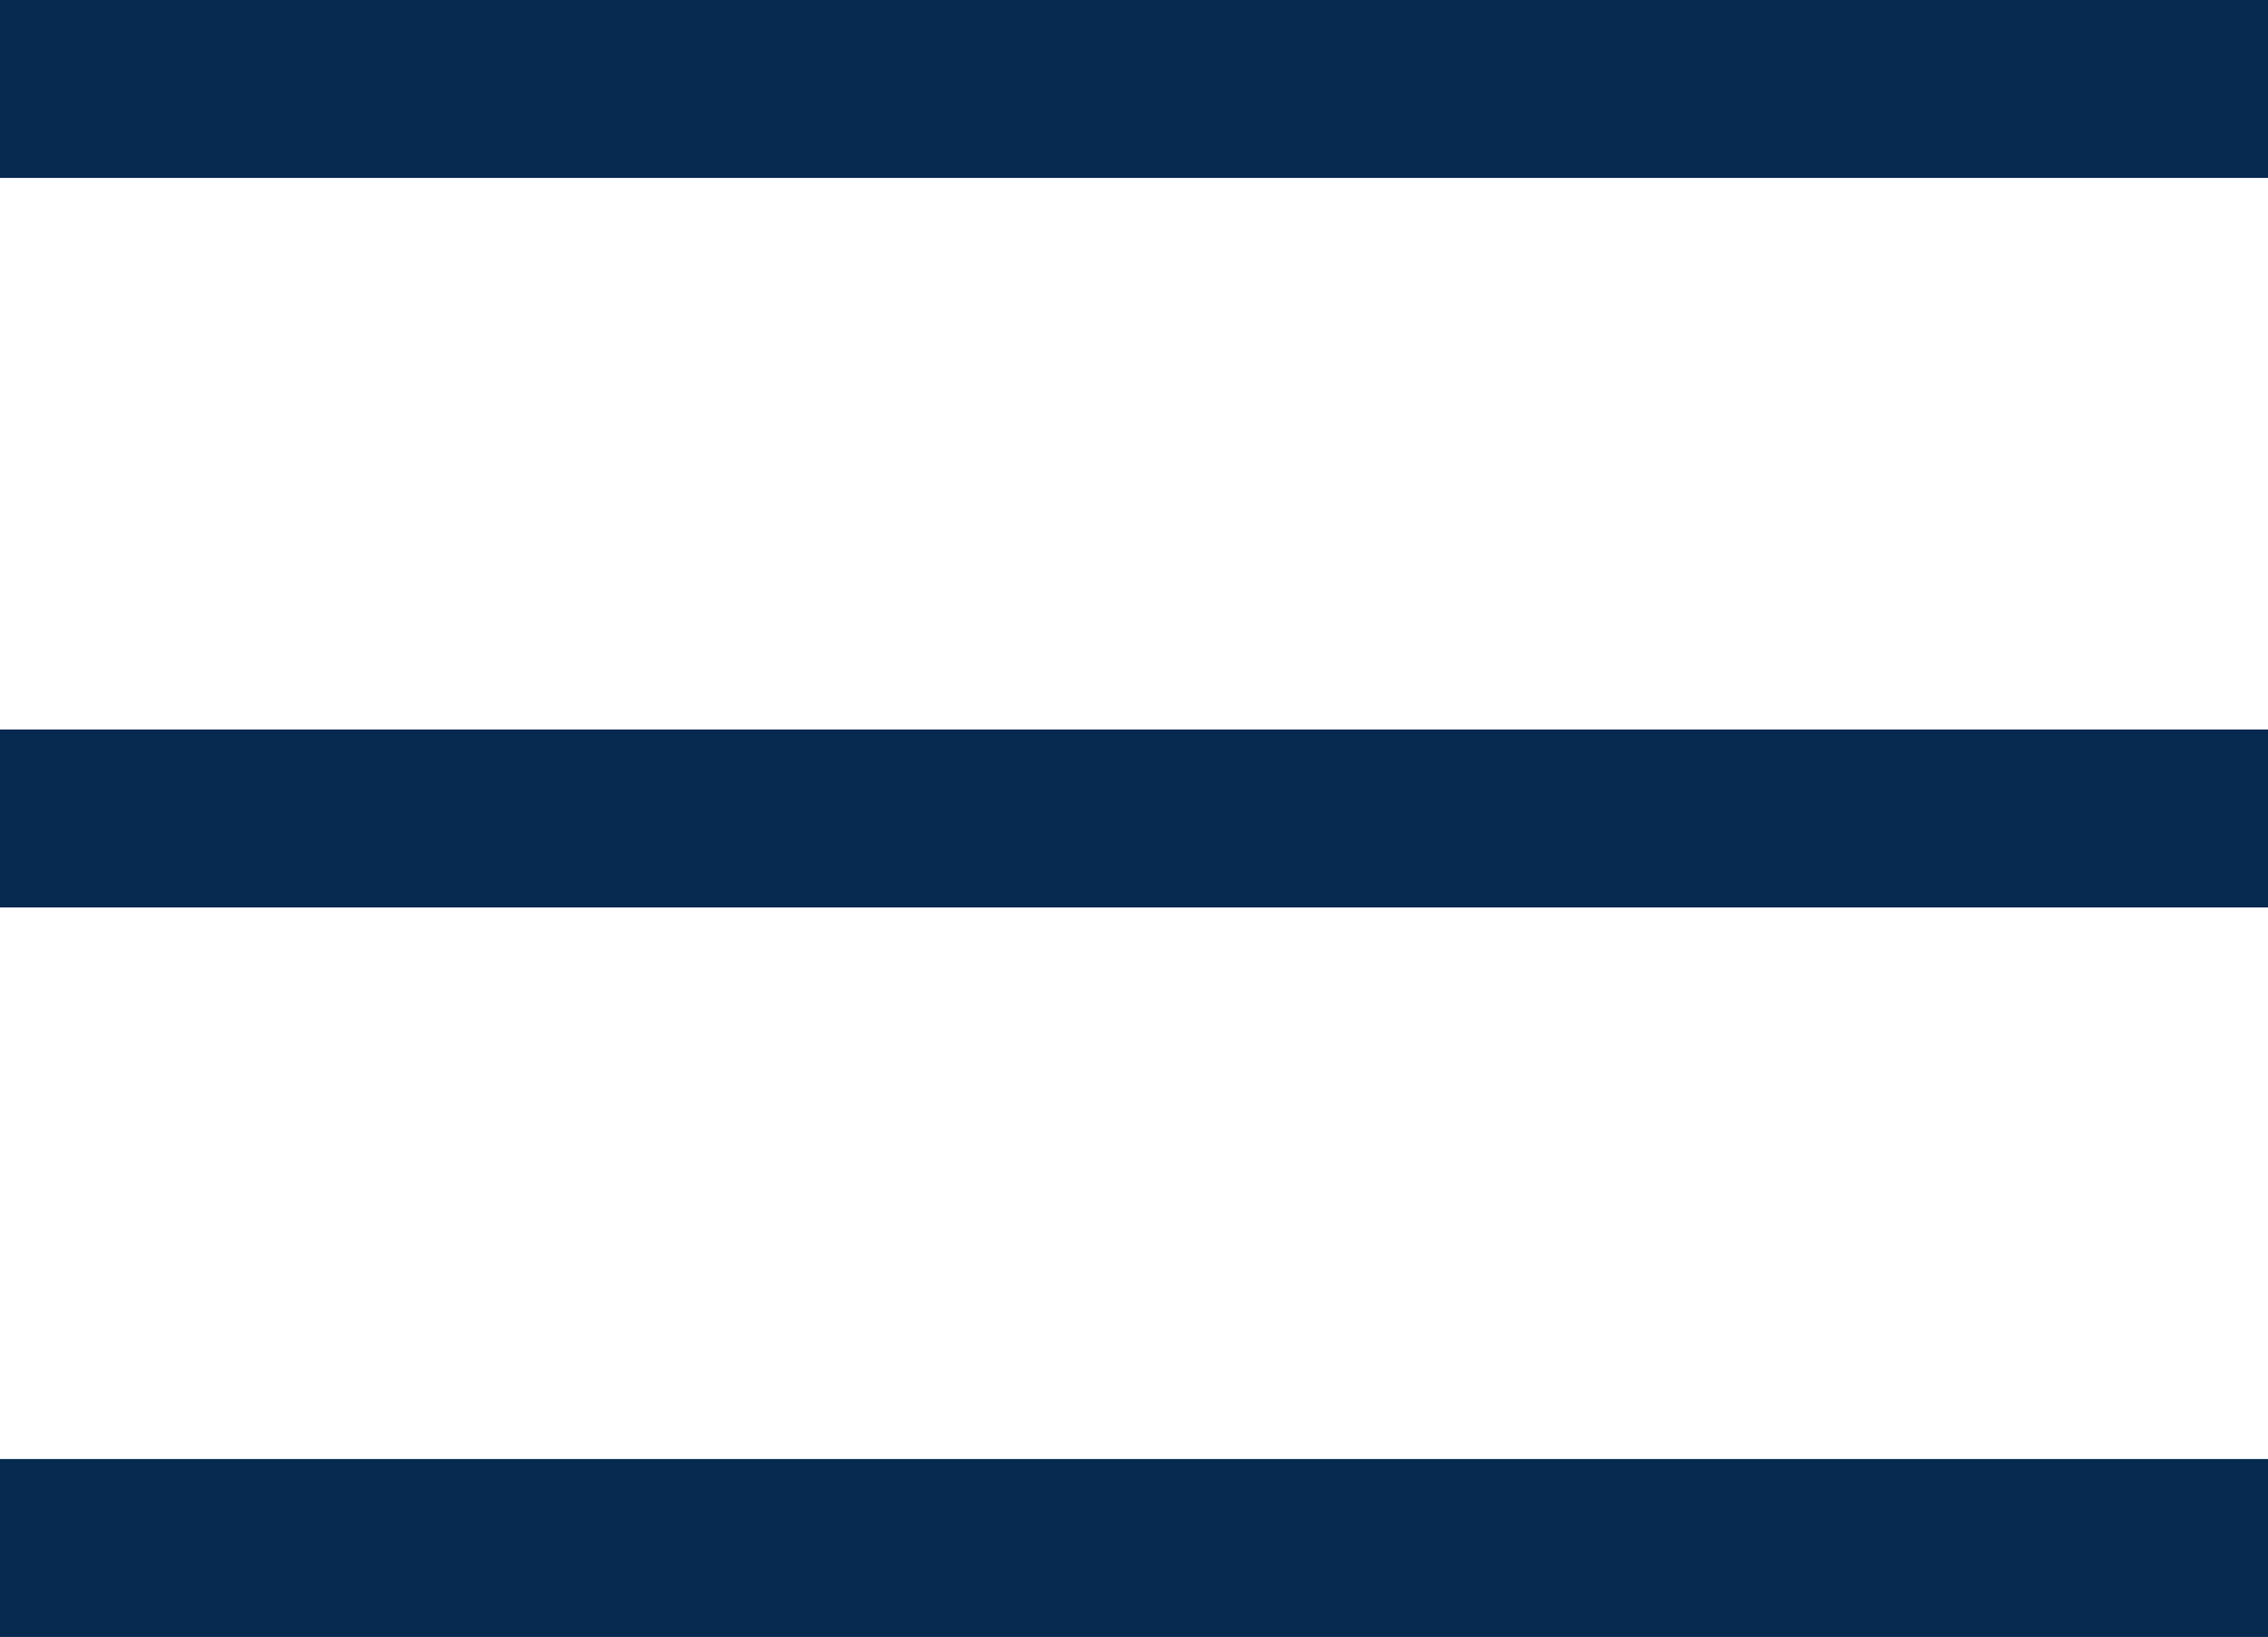
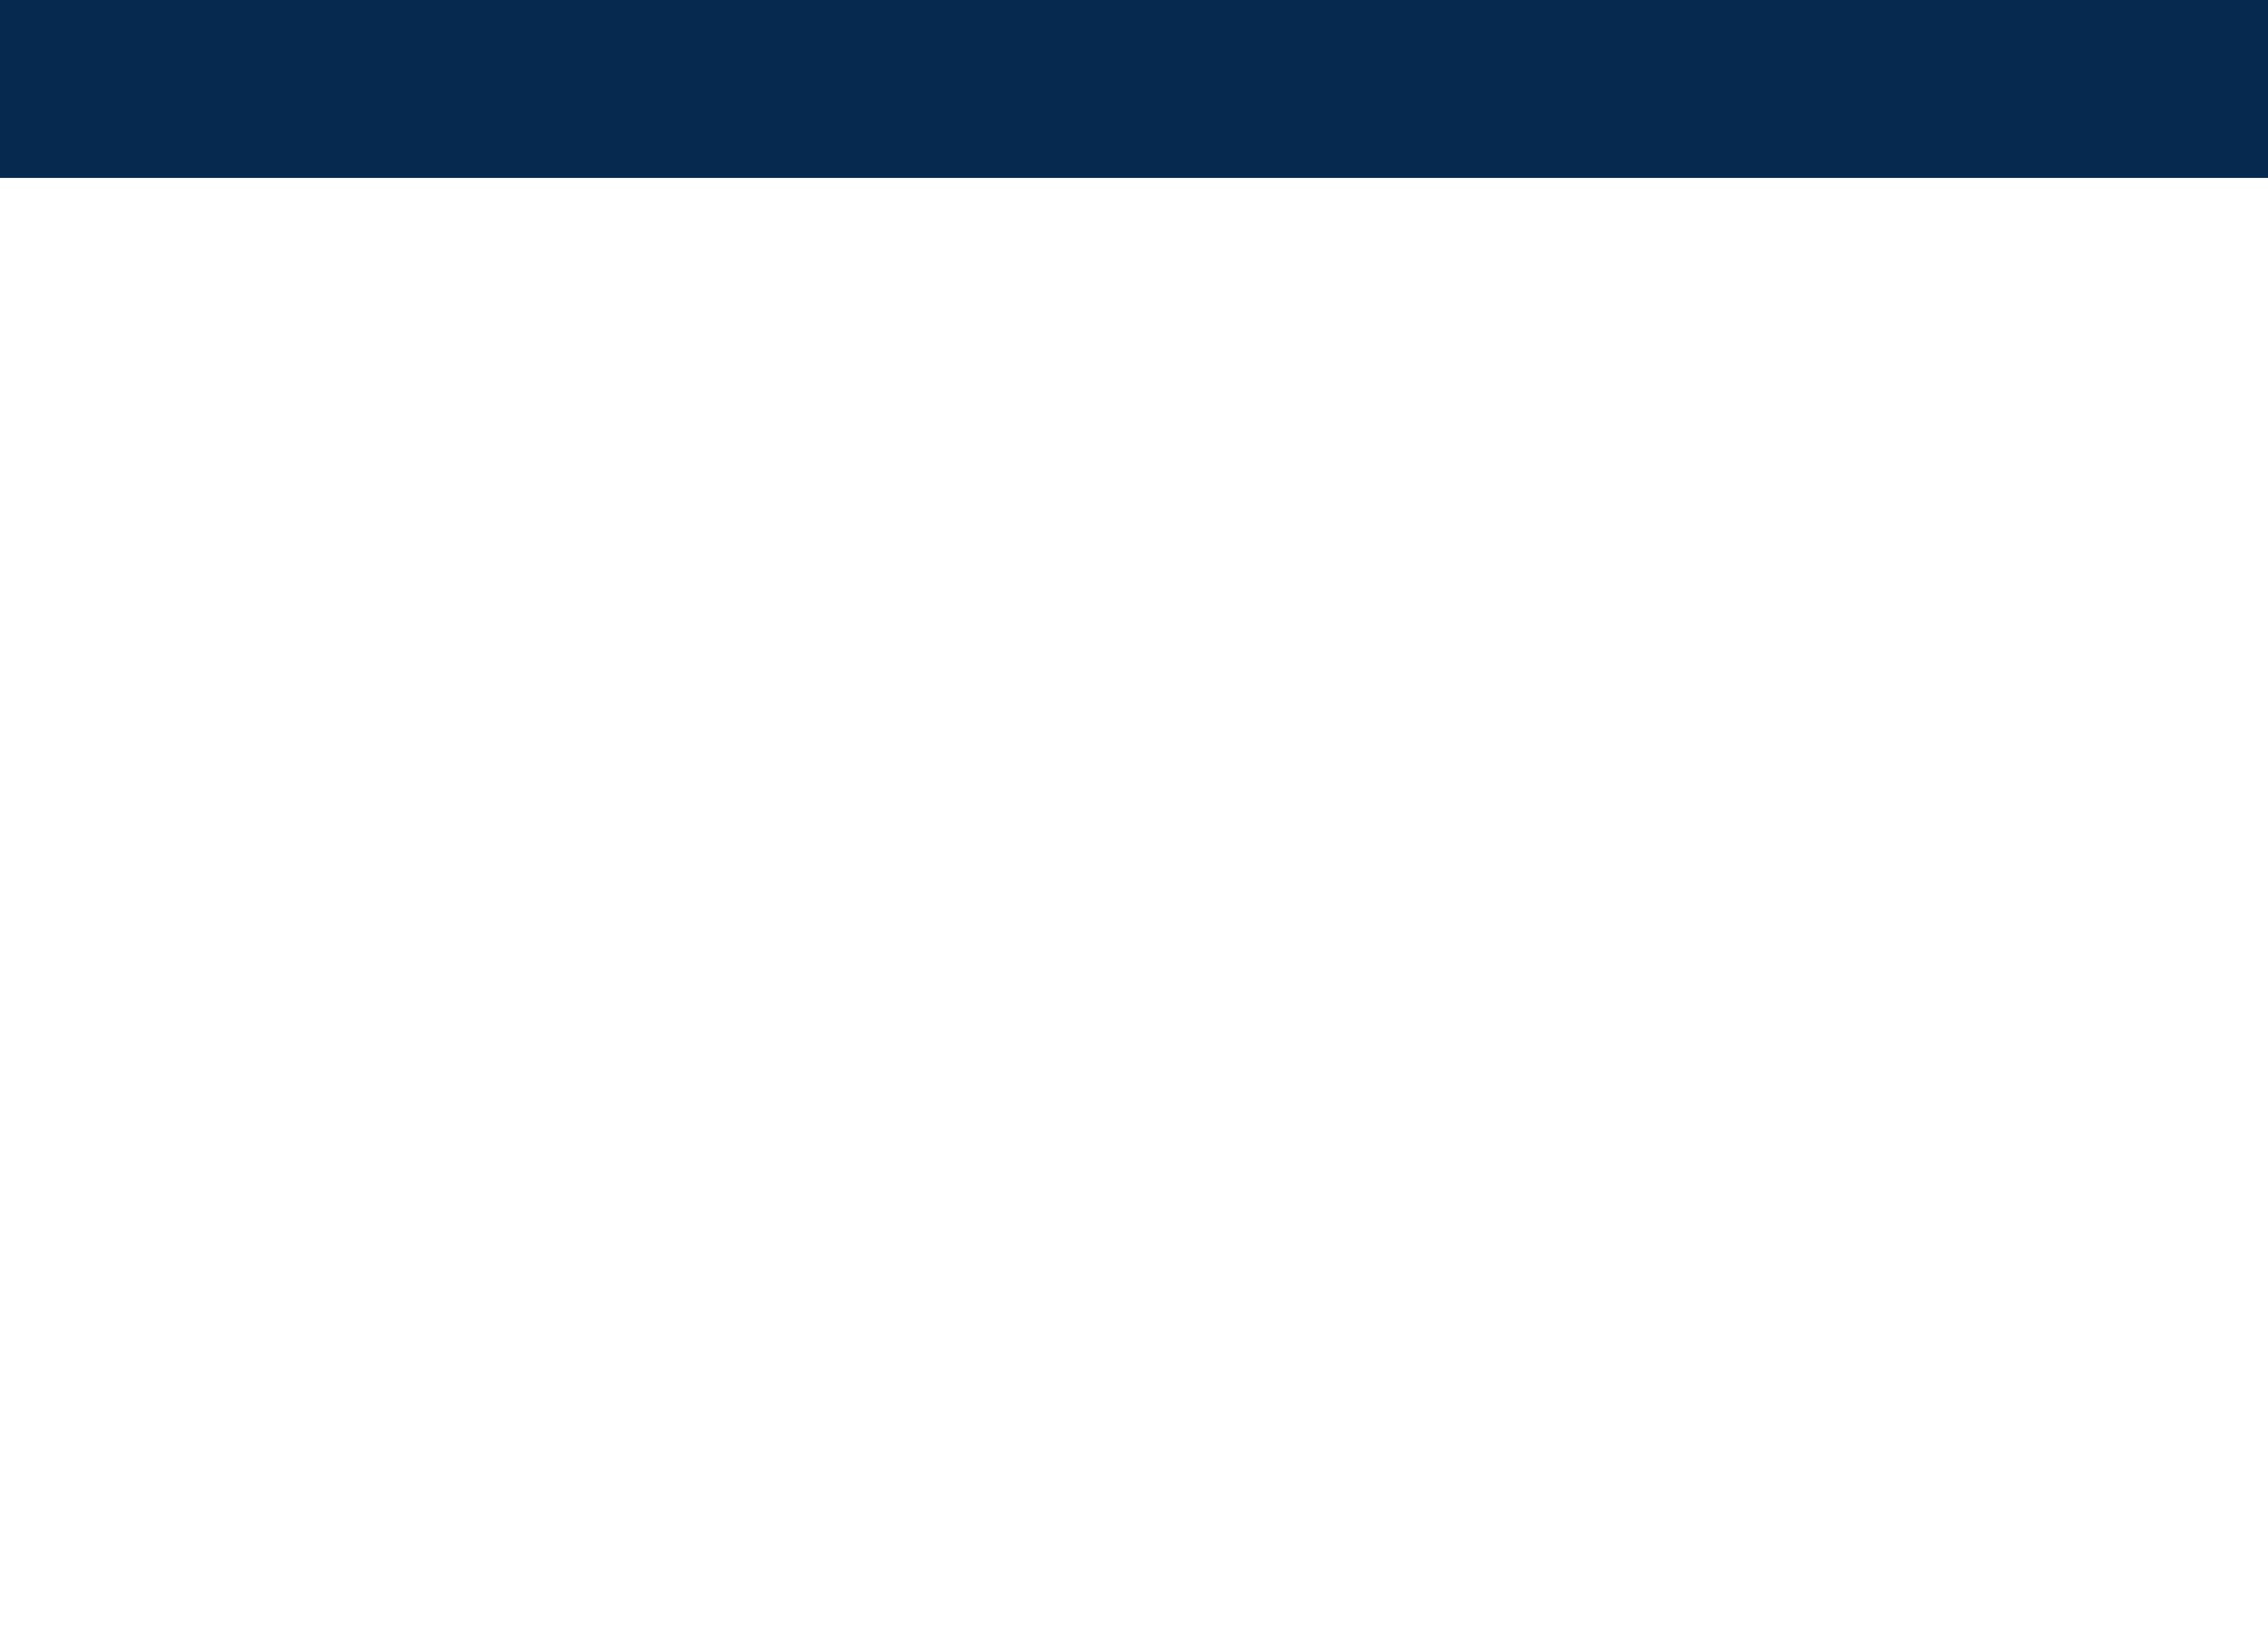
<svg xmlns="http://www.w3.org/2000/svg" version="1.1" id="Layer_1" x="0px" y="0px" viewBox="0 0 25.5 18.4" style="enable-background:new 0 0 25.5 18.4;" xml:space="preserve">
  <style type="text/css">
	.st0{fill:none;stroke:#05294F;stroke-width:2;stroke-miterlimit:10;}
</style>
  <line class="st0" x1="0" y1="1" x2="25.5" y2="1" />
-   <line class="st0" x1="0" y1="9.2" x2="25.5" y2="9.2" />
-   <line class="st0" x1="0" y1="17.4" x2="25.5" y2="17.4" />
</svg>